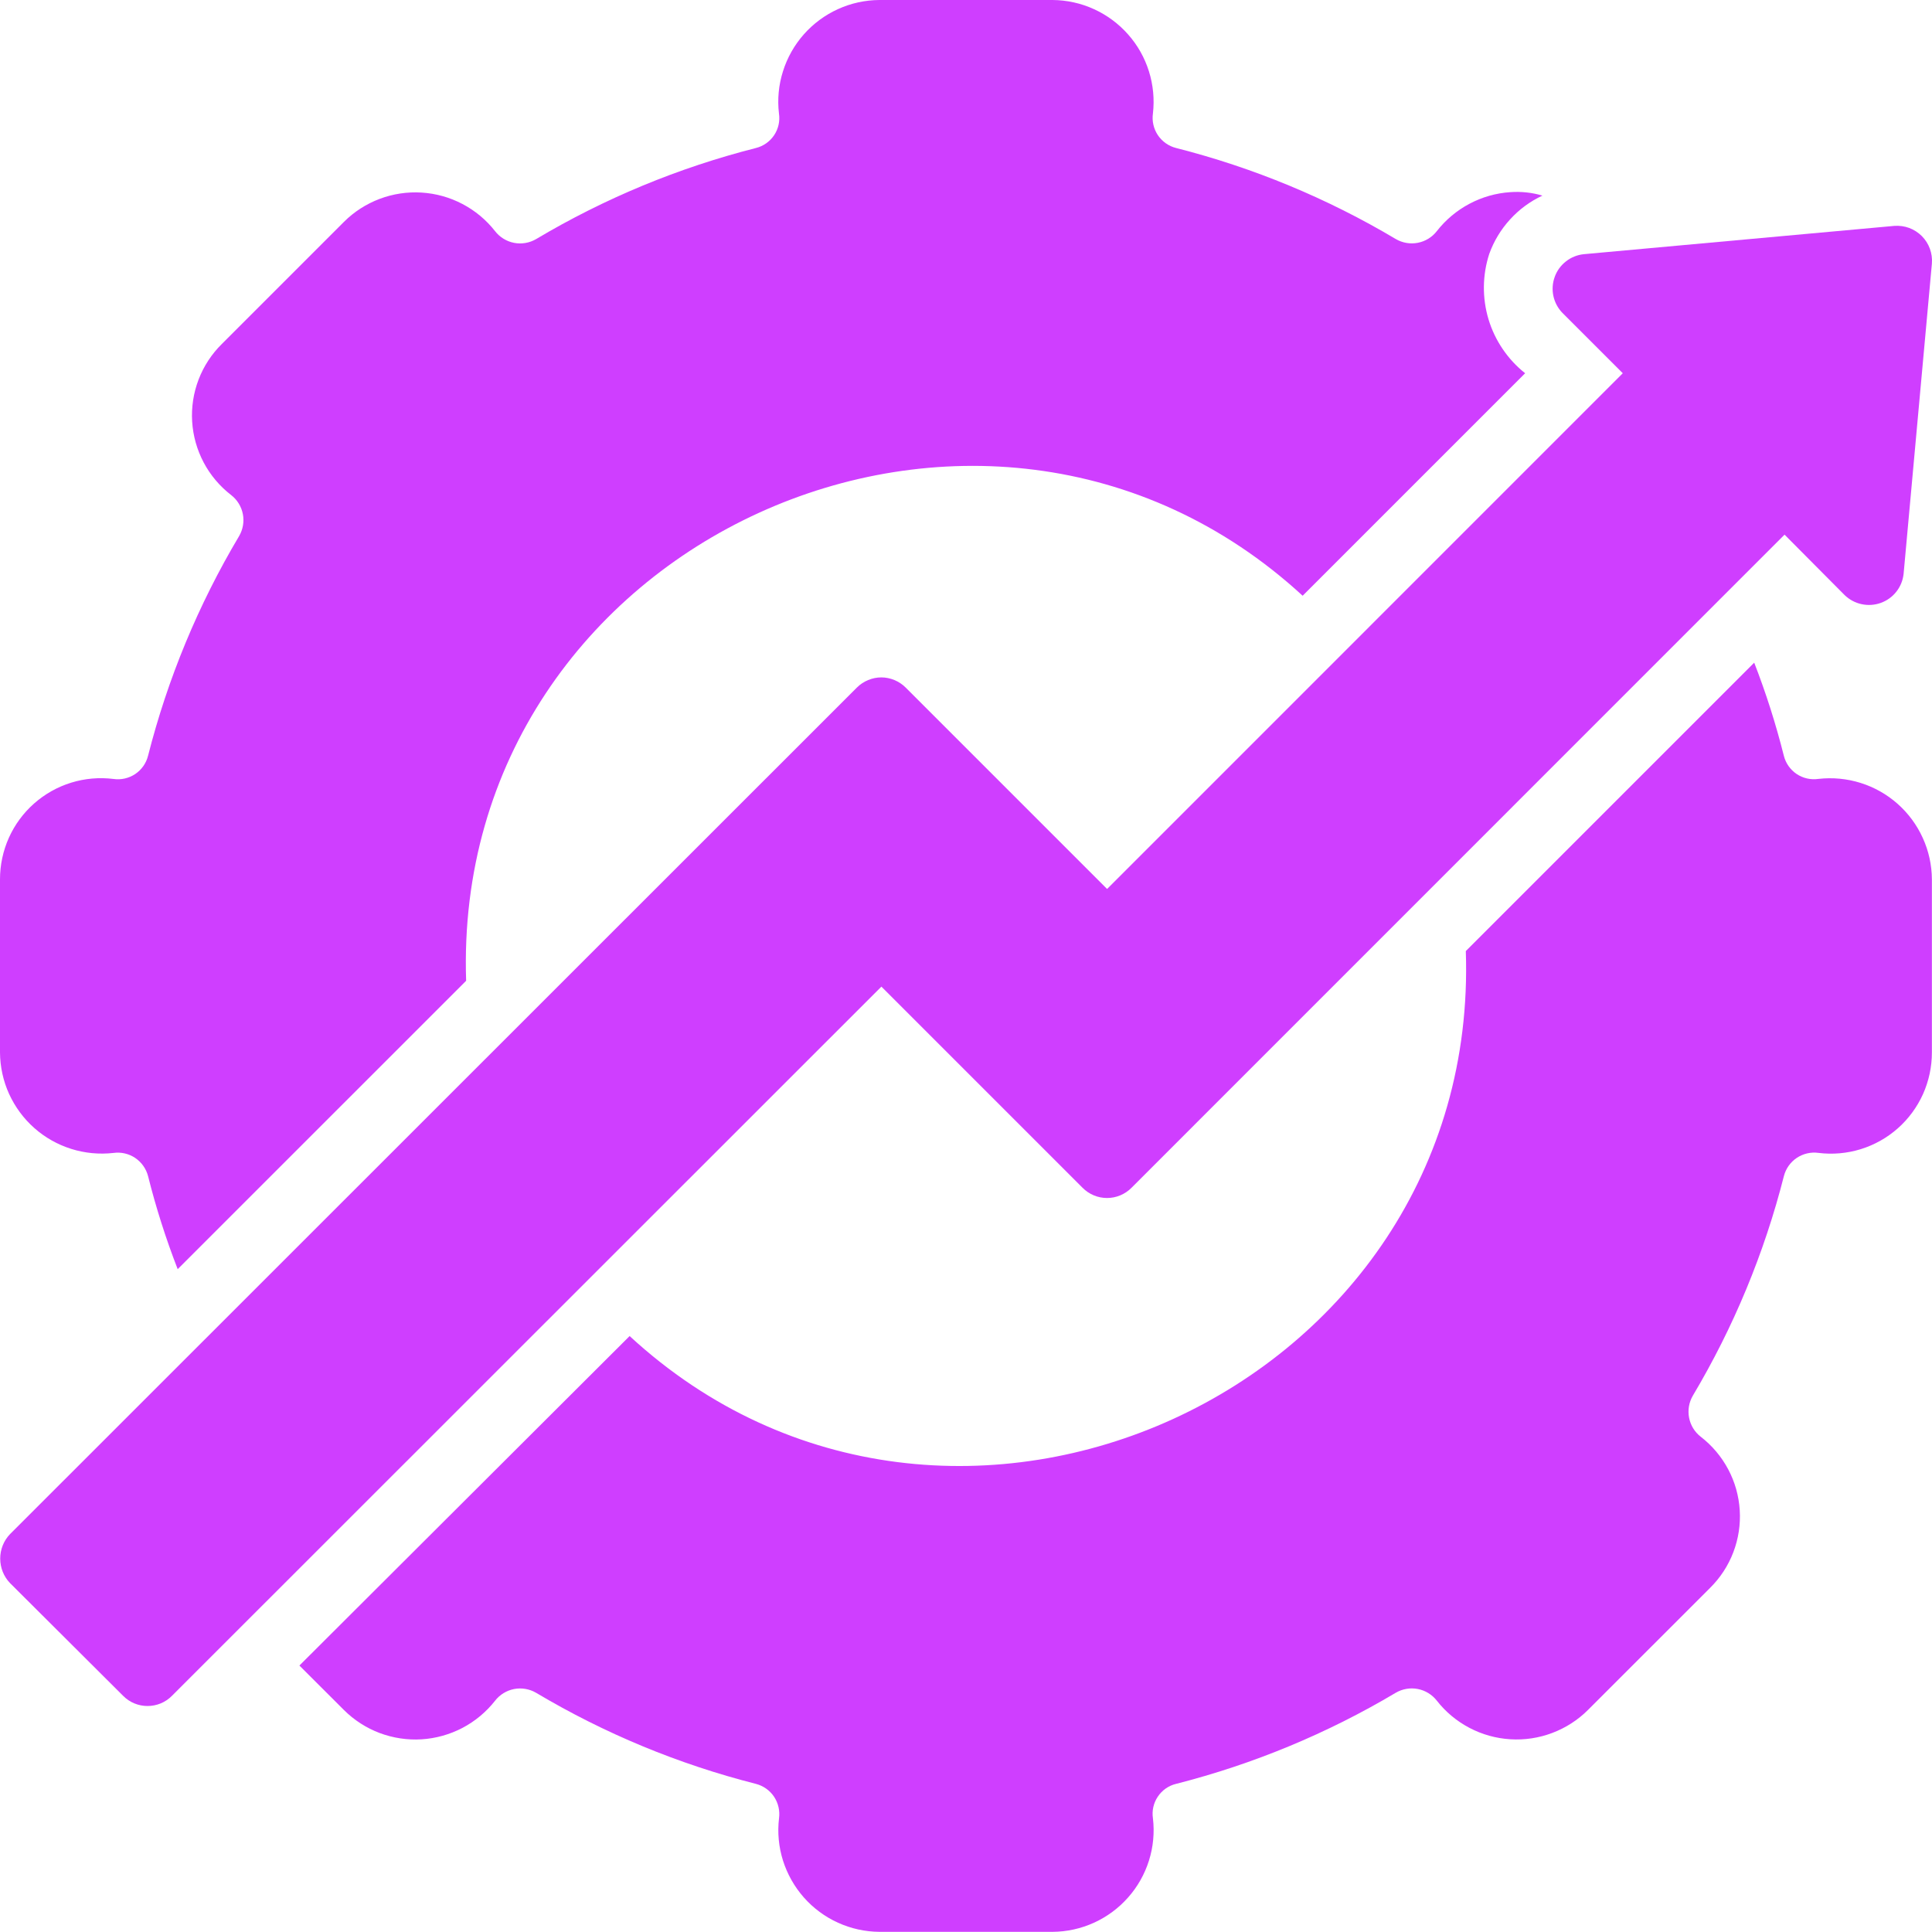
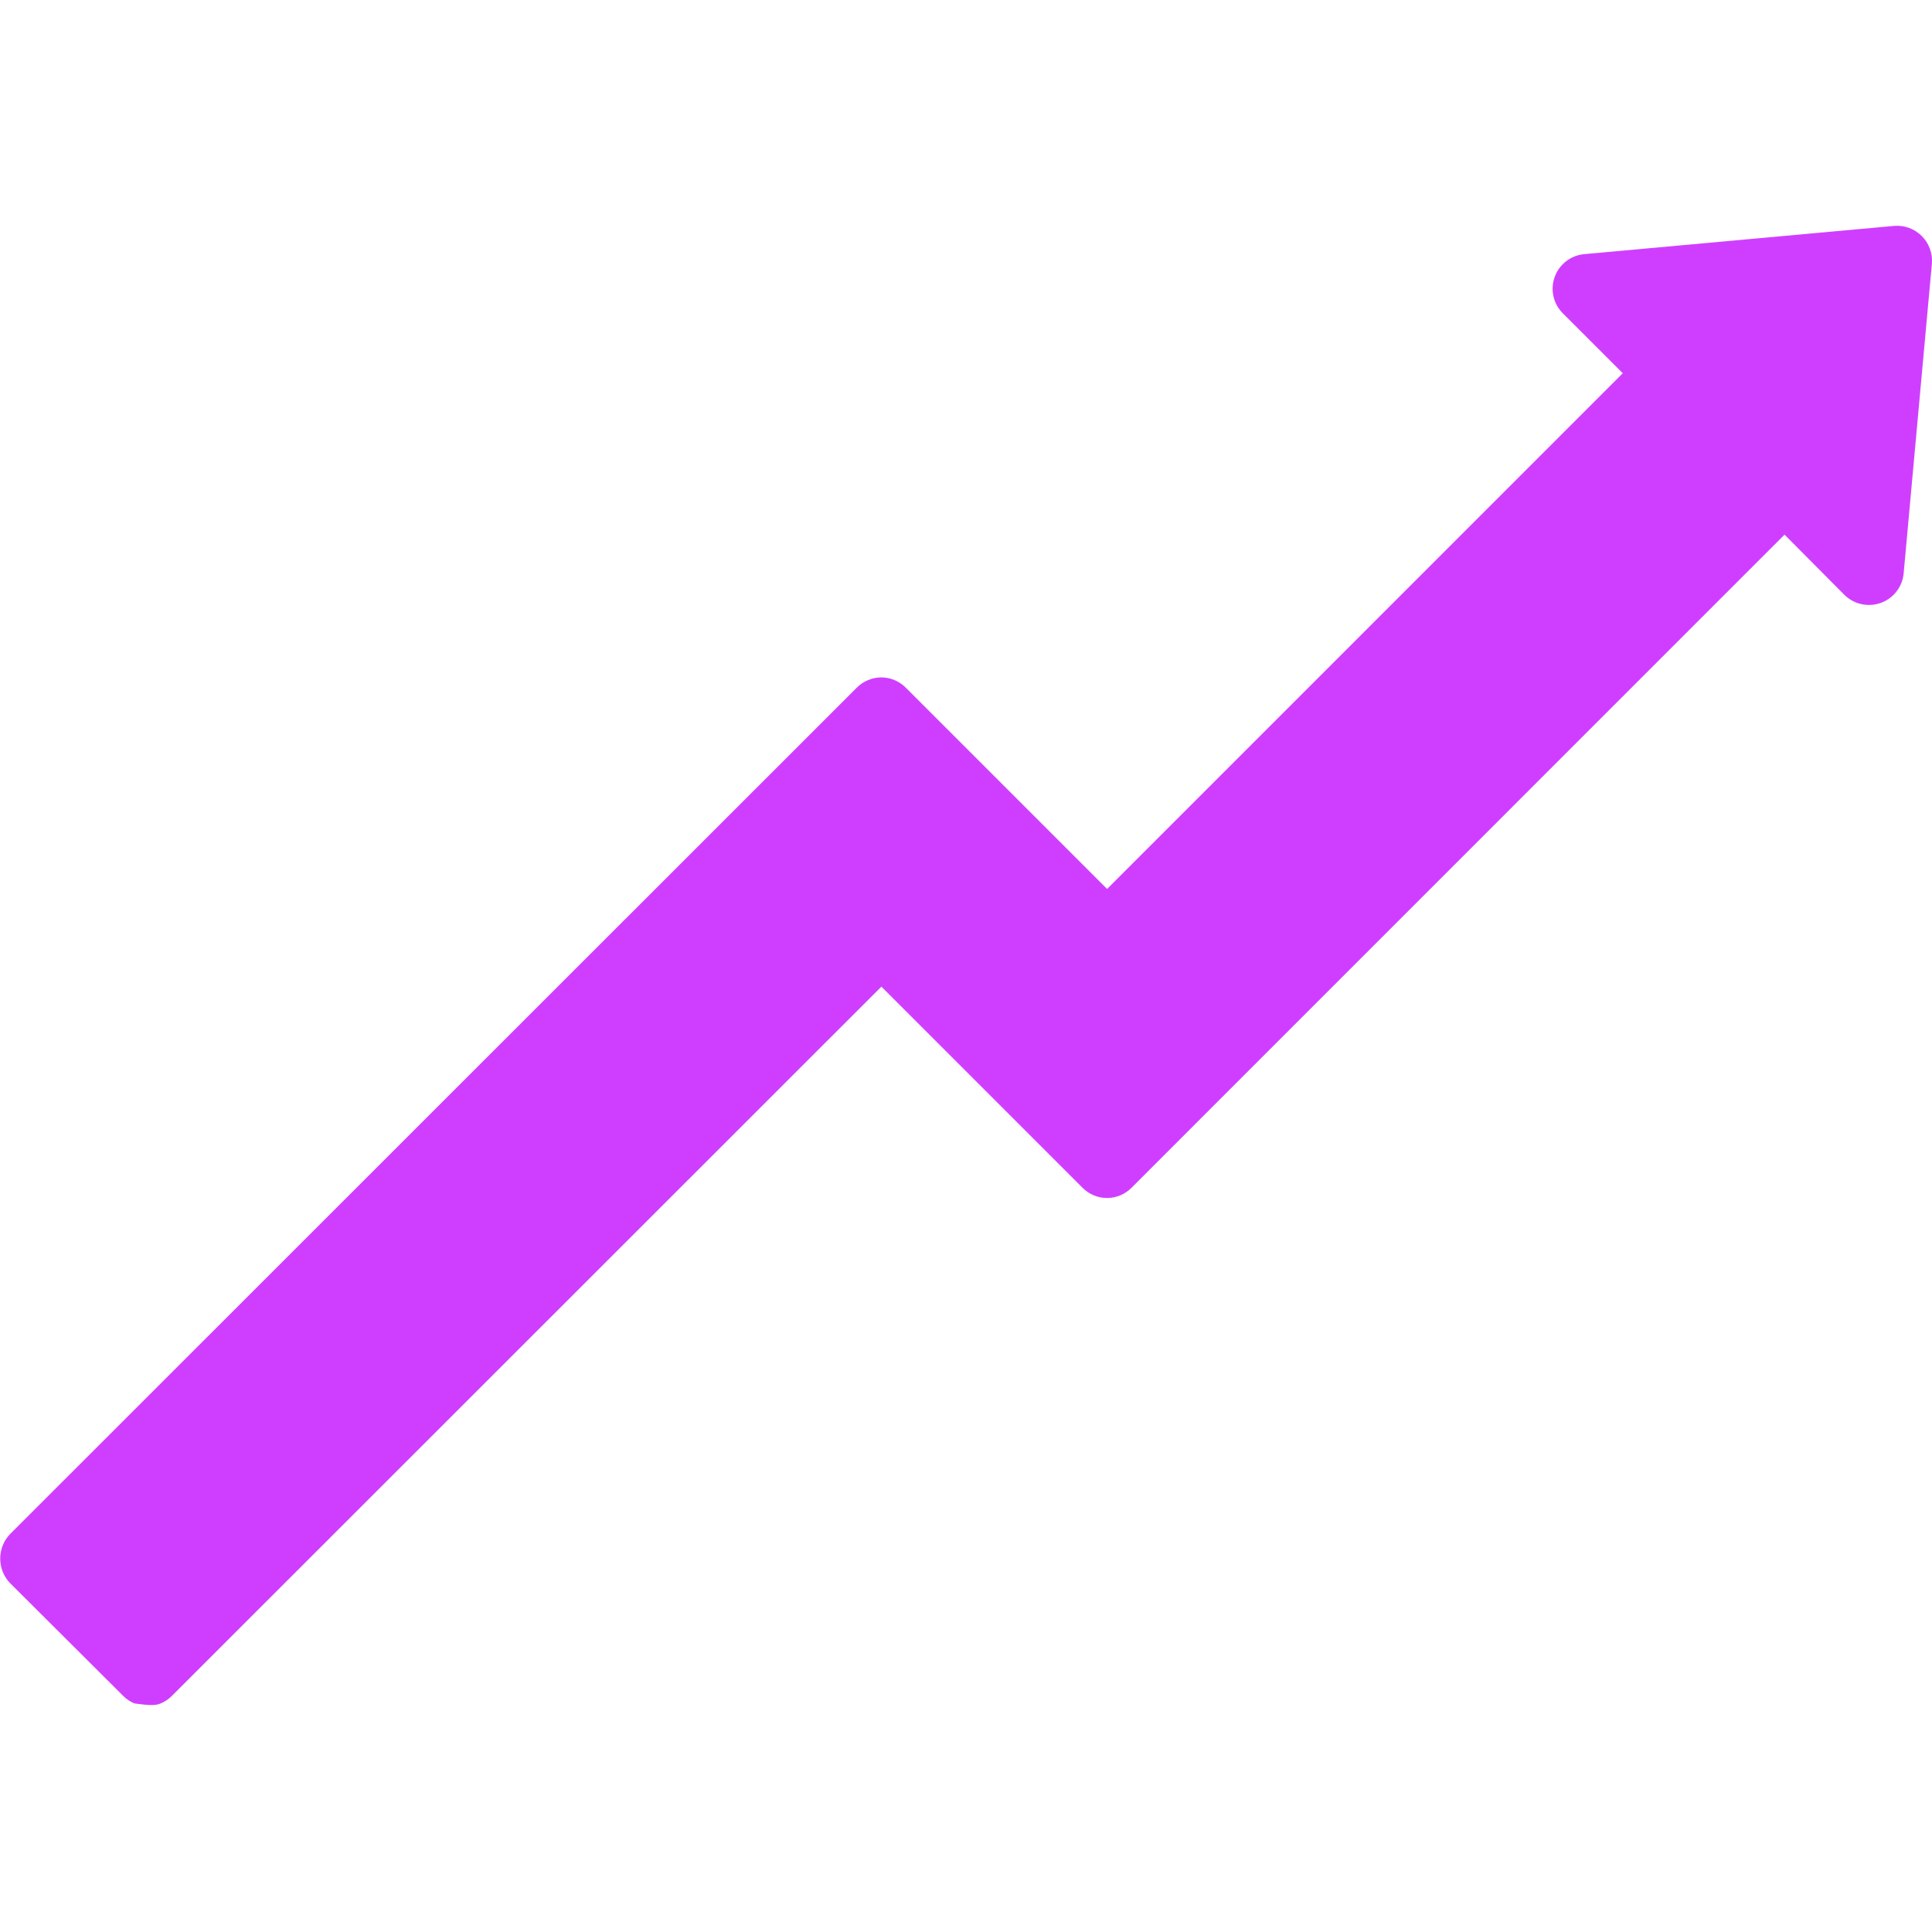
<svg xmlns="http://www.w3.org/2000/svg" width="37" height="37" viewBox="0 0 37 37" fill="none">
-   <path d="M2.174 22.08C2.319 22.06 2.467 22.094 2.588 22.175C2.71 22.257 2.798 22.381 2.835 22.522C2.987 23.128 3.177 23.724 3.403 24.306L8.927 18.783C8.644 10.356 18.819 5.771 24.947 11.409L29.208 7.148C28.874 6.883 28.629 6.521 28.506 6.113C28.384 5.704 28.389 5.268 28.521 4.862C28.609 4.618 28.744 4.394 28.919 4.203C29.093 4.011 29.304 3.856 29.539 3.746C29.34 3.687 29.131 3.665 28.924 3.68C28.65 3.698 28.384 3.774 28.141 3.903C27.898 4.032 27.686 4.21 27.517 4.426C27.427 4.543 27.297 4.622 27.152 4.65C27.008 4.678 26.858 4.652 26.731 4.578C25.419 3.797 24.002 3.21 22.522 2.834C22.38 2.798 22.256 2.71 22.174 2.588C22.093 2.466 22.059 2.318 22.08 2.173C22.111 1.901 22.085 1.626 22.003 1.365C21.921 1.103 21.785 0.863 21.603 0.658C21.422 0.453 21.199 0.288 20.95 0.175C20.701 0.061 20.431 0.002 20.157 0H16.841C16.567 0.002 16.297 0.061 16.047 0.175C15.798 0.288 15.576 0.453 15.394 0.658C15.213 0.863 15.077 1.104 14.995 1.365C14.912 1.626 14.886 1.902 14.918 2.174C14.94 2.319 14.907 2.468 14.825 2.59C14.743 2.712 14.618 2.8 14.475 2.835C12.996 3.211 11.579 3.798 10.267 4.579C10.14 4.653 9.99 4.679 9.845 4.651C9.701 4.623 9.571 4.543 9.481 4.427C9.312 4.211 9.099 4.034 8.857 3.907C8.614 3.779 8.347 3.705 8.074 3.688C7.801 3.671 7.527 3.712 7.27 3.809C7.014 3.906 6.781 4.055 6.587 4.249L4.249 6.587C4.053 6.78 3.901 7.013 3.803 7.269C3.705 7.526 3.663 7.8 3.68 8.074C3.697 8.349 3.773 8.616 3.901 8.858C4.03 9.101 4.209 9.313 4.427 9.481C4.543 9.571 4.623 9.701 4.651 9.845C4.679 9.99 4.653 10.14 4.579 10.267C3.798 11.579 3.211 12.996 2.835 14.475C2.799 14.618 2.711 14.742 2.589 14.824C2.467 14.905 2.319 14.939 2.174 14.918C1.901 14.884 1.625 14.908 1.363 14.989C1.101 15.07 0.859 15.206 0.653 15.388C0.447 15.57 0.283 15.793 0.17 16.044C0.058 16.294 -0 16.566 2.38537e-06 16.84V20.156C0.002 20.43 0.061 20.701 0.174 20.95C0.288 21.199 0.452 21.422 0.657 21.603C0.862 21.785 1.104 21.921 1.365 22.003C1.626 22.085 1.902 22.111 2.174 22.08ZM34.824 14.917C34.678 14.938 34.53 14.905 34.408 14.823C34.286 14.741 34.199 14.617 34.163 14.475C34.011 13.869 33.821 13.273 33.595 12.691L28.072 18.214C28.357 26.632 18.181 31.233 12.058 25.587L5.734 31.897L6.587 32.749C6.781 32.942 7.014 33.092 7.27 33.189C7.527 33.285 7.801 33.327 8.074 33.31C8.347 33.293 8.614 33.218 8.857 33.091C9.099 32.964 9.312 32.786 9.481 32.571C9.571 32.455 9.701 32.375 9.845 32.347C9.99 32.319 10.14 32.345 10.267 32.419C11.579 33.2 12.996 33.787 14.476 34.163C14.618 34.2 14.742 34.287 14.824 34.409C14.905 34.531 14.939 34.679 14.919 34.824C14.887 35.096 14.913 35.371 14.995 35.632C15.078 35.893 15.214 36.134 15.395 36.339C15.576 36.544 15.799 36.709 16.048 36.822C16.297 36.935 16.567 36.995 16.841 36.997H20.158C20.431 36.995 20.702 36.936 20.951 36.822C21.2 36.709 21.423 36.544 21.604 36.339C21.786 36.134 21.922 35.893 22.004 35.632C22.086 35.371 22.112 35.095 22.08 34.823C22.058 34.678 22.091 34.529 22.174 34.407C22.255 34.285 22.38 34.197 22.523 34.163C24.002 33.786 25.419 33.199 26.731 32.418C26.858 32.344 27.008 32.318 27.152 32.346C27.297 32.374 27.427 32.454 27.517 32.57C27.686 32.786 27.899 32.963 28.141 33.09C28.384 33.218 28.65 33.292 28.924 33.309C29.197 33.326 29.471 33.285 29.727 33.188C29.984 33.091 30.217 32.942 30.411 32.748L32.75 30.41C32.945 30.217 33.097 29.985 33.195 29.728C33.293 29.471 33.335 29.197 33.318 28.923C33.301 28.648 33.226 28.381 33.097 28.139C32.968 27.896 32.789 27.684 32.572 27.516C32.455 27.426 32.376 27.296 32.348 27.152C32.32 27.007 32.345 26.857 32.419 26.73C33.2 25.418 33.788 24.001 34.164 22.522C34.201 22.38 34.288 22.257 34.41 22.175C34.532 22.094 34.679 22.059 34.824 22.079C35.096 22.113 35.373 22.089 35.635 22.008C35.897 21.927 36.139 21.791 36.345 21.609C36.551 21.427 36.715 21.203 36.828 20.953C36.94 20.702 36.998 20.431 36.998 20.156V16.84C36.996 16.566 36.937 16.296 36.823 16.047C36.71 15.797 36.545 15.575 36.34 15.393C36.135 15.212 35.894 15.076 35.633 14.994C35.371 14.912 35.096 14.886 34.824 14.917Z" fill="#CF3EFF" />
-   <path d="M20.732 22.747C20.793 22.809 20.866 22.858 20.947 22.892C21.027 22.926 21.114 22.943 21.201 22.943C21.288 22.943 21.375 22.926 21.455 22.892C21.536 22.858 21.609 22.809 21.67 22.747L34.176 10.239L35.326 11.396C35.416 11.483 35.528 11.544 35.65 11.57C35.772 11.597 35.899 11.589 36.017 11.547C36.135 11.505 36.239 11.431 36.316 11.333C36.394 11.235 36.442 11.117 36.456 10.992L36.998 5.047C37.006 4.95 36.992 4.853 36.959 4.762C36.925 4.671 36.873 4.589 36.804 4.52C36.736 4.452 36.653 4.399 36.562 4.365C36.471 4.332 36.374 4.319 36.278 4.326L30.331 4.868C30.207 4.881 30.089 4.928 29.991 5.005C29.892 5.082 29.817 5.184 29.775 5.302C29.732 5.419 29.723 5.546 29.749 5.668C29.775 5.79 29.835 5.902 29.921 5.991L31.078 7.148L21.202 17.025L17.343 13.166C17.282 13.105 17.209 13.057 17.13 13.024C17.05 12.991 16.964 12.973 16.878 12.973C16.791 12.973 16.706 12.991 16.626 13.024C16.546 13.057 16.473 13.105 16.412 13.166L0.192 29.38C0.071 29.506 0.004 29.674 0.004 29.849C0.004 30.024 0.071 30.192 0.192 30.318L2.36 32.479C2.421 32.54 2.493 32.589 2.573 32.622C2.653 32.655 2.739 32.672 2.825 32.672C2.912 32.672 2.998 32.655 3.078 32.622C3.158 32.589 3.23 32.54 3.291 32.479L16.88 18.895L20.732 22.747Z" fill="#CF3EFF" />
+   <path d="M20.732 22.747C20.793 22.809 20.866 22.858 20.947 22.892C21.027 22.926 21.114 22.943 21.201 22.943C21.288 22.943 21.375 22.926 21.455 22.892C21.536 22.858 21.609 22.809 21.67 22.747L34.176 10.239L35.326 11.396C35.416 11.483 35.528 11.544 35.65 11.57C35.772 11.597 35.899 11.589 36.017 11.547C36.135 11.505 36.239 11.431 36.316 11.333C36.394 11.235 36.442 11.117 36.456 10.992L36.998 5.047C37.006 4.95 36.992 4.853 36.959 4.762C36.925 4.671 36.873 4.589 36.804 4.52C36.736 4.452 36.653 4.399 36.562 4.365C36.471 4.332 36.374 4.319 36.278 4.326L30.331 4.868C30.207 4.881 30.089 4.928 29.991 5.005C29.892 5.082 29.817 5.184 29.775 5.302C29.732 5.419 29.723 5.546 29.749 5.668C29.775 5.79 29.835 5.902 29.921 5.991L31.078 7.148L21.202 17.025L17.343 13.166C17.282 13.105 17.209 13.057 17.13 13.024C17.05 12.991 16.964 12.973 16.878 12.973C16.791 12.973 16.706 12.991 16.626 13.024C16.546 13.057 16.473 13.105 16.412 13.166L0.192 29.38C0.071 29.506 0.004 29.674 0.004 29.849C0.004 30.024 0.071 30.192 0.192 30.318L2.36 32.479C2.421 32.54 2.493 32.589 2.573 32.622C2.912 32.672 2.998 32.655 3.078 32.622C3.158 32.589 3.23 32.54 3.291 32.479L16.88 18.895L20.732 22.747Z" fill="#CF3EFF" />
</svg>